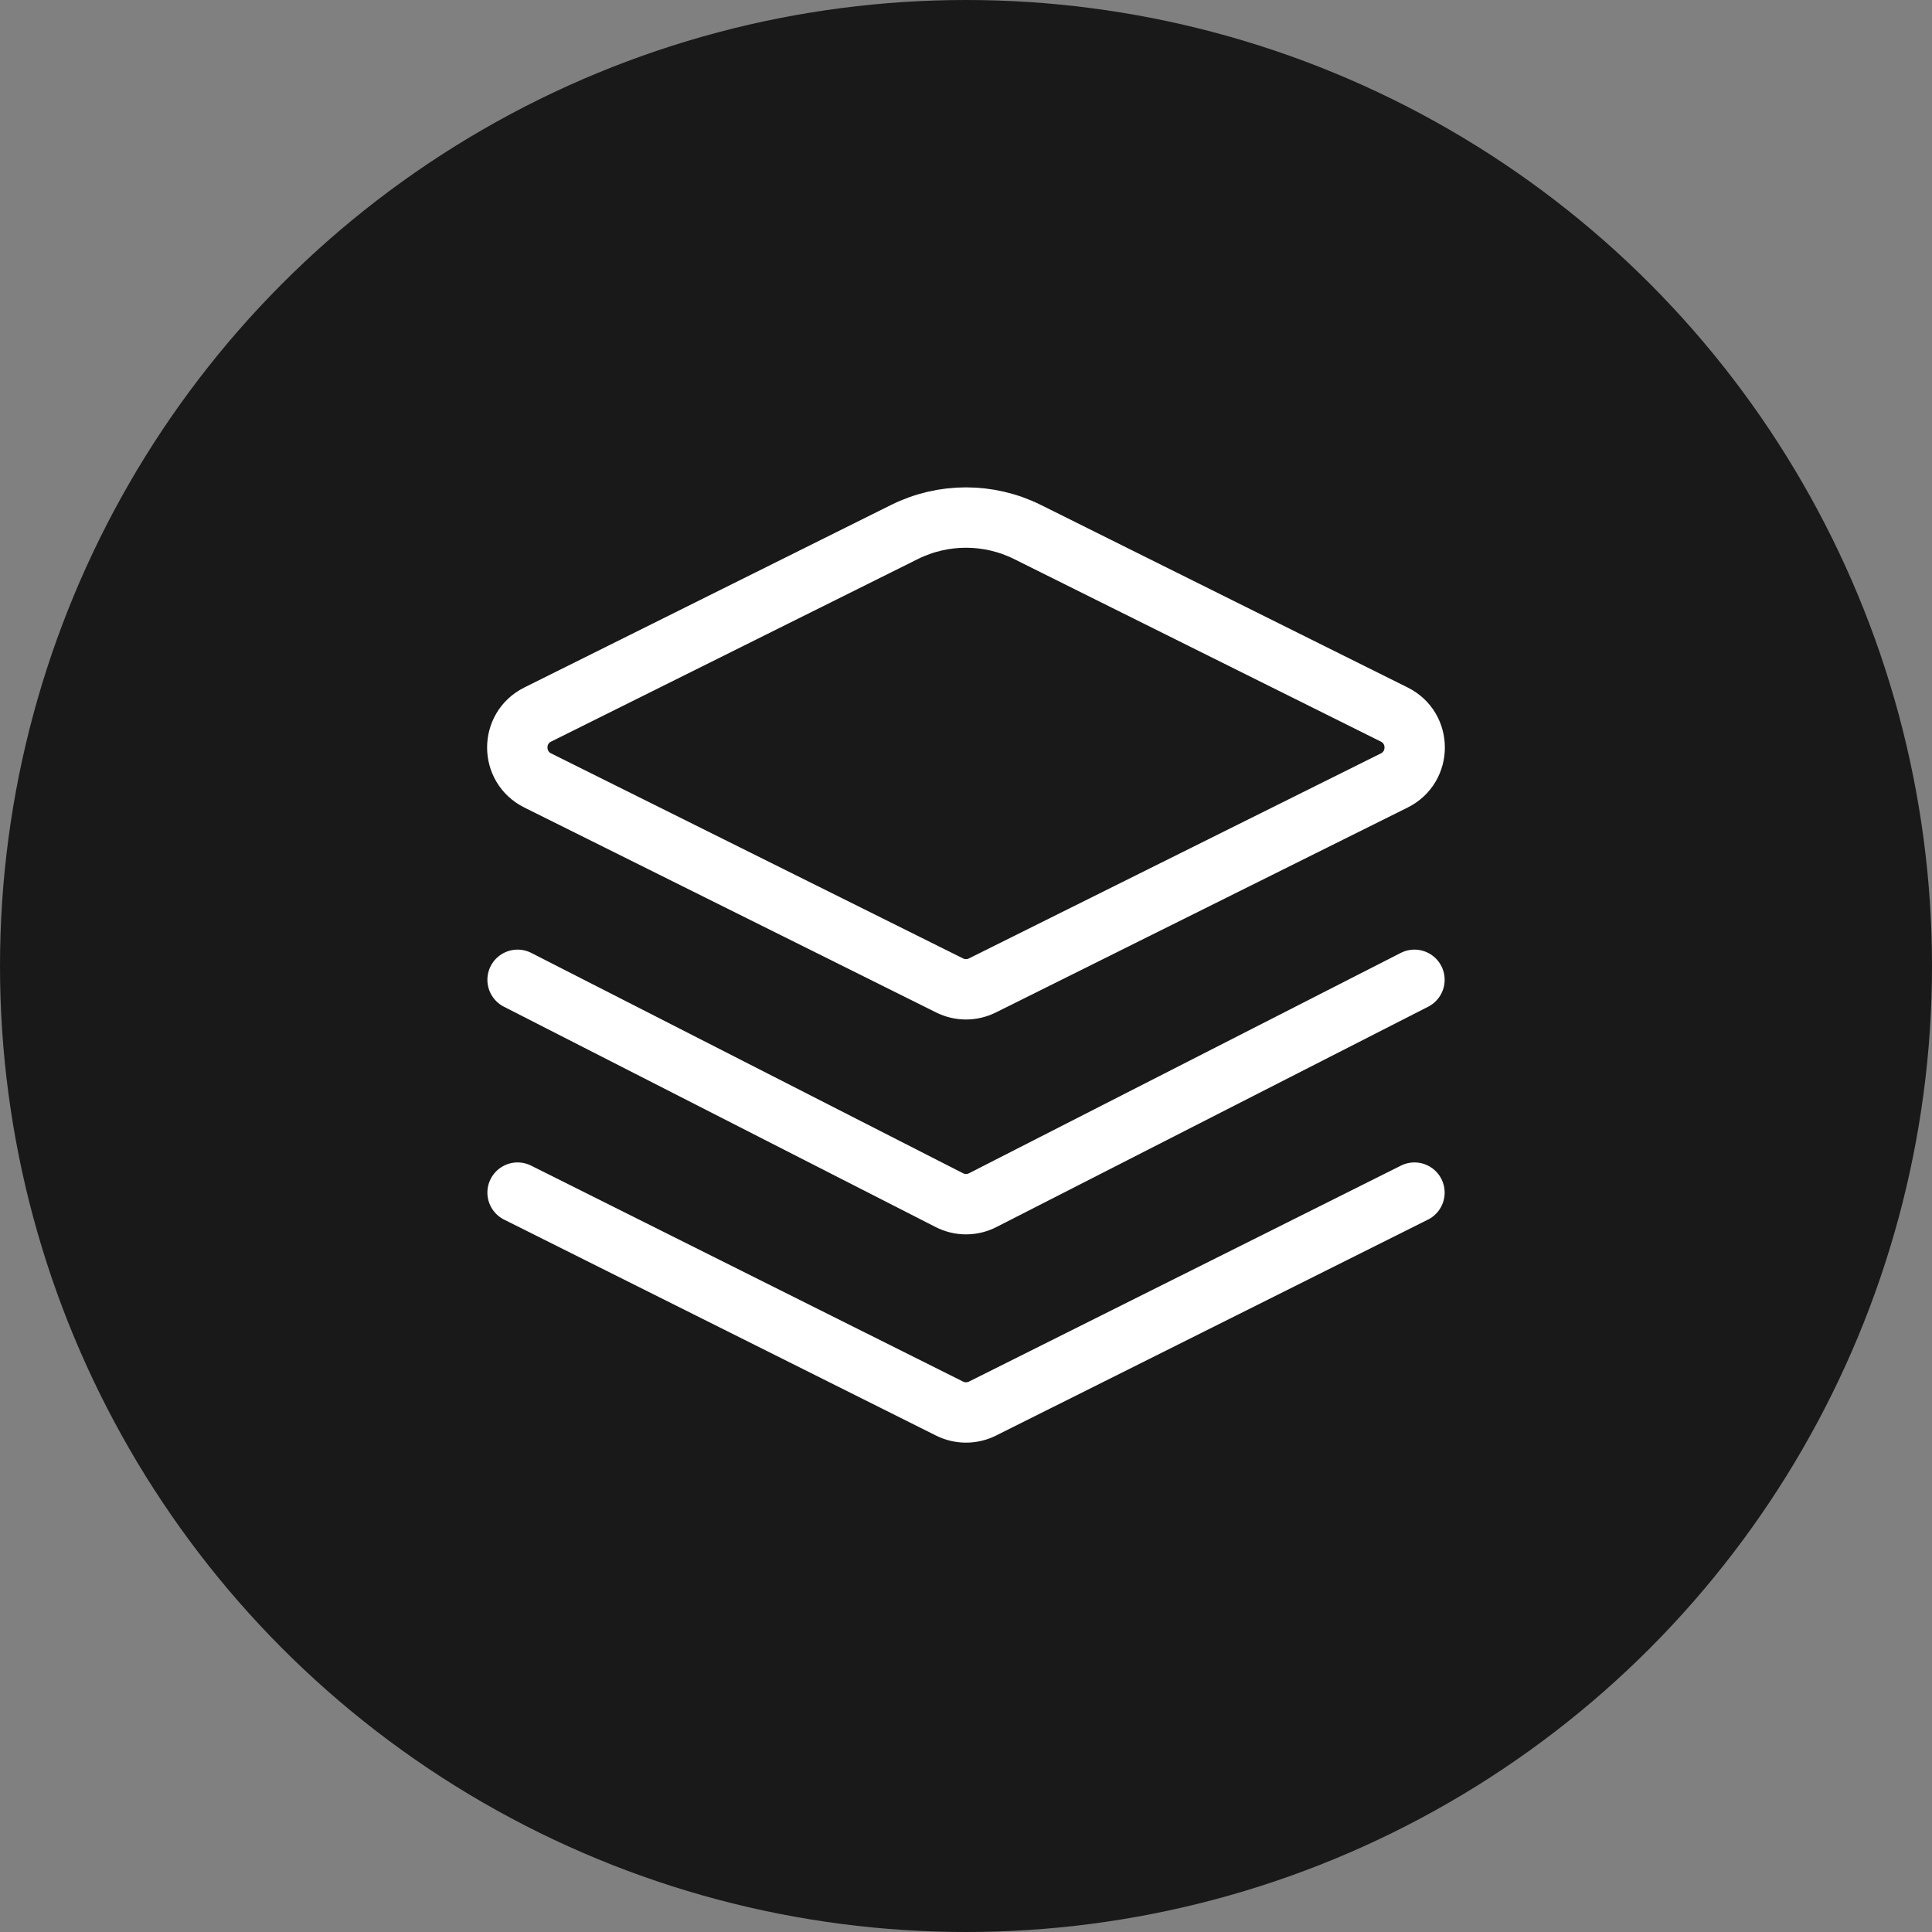
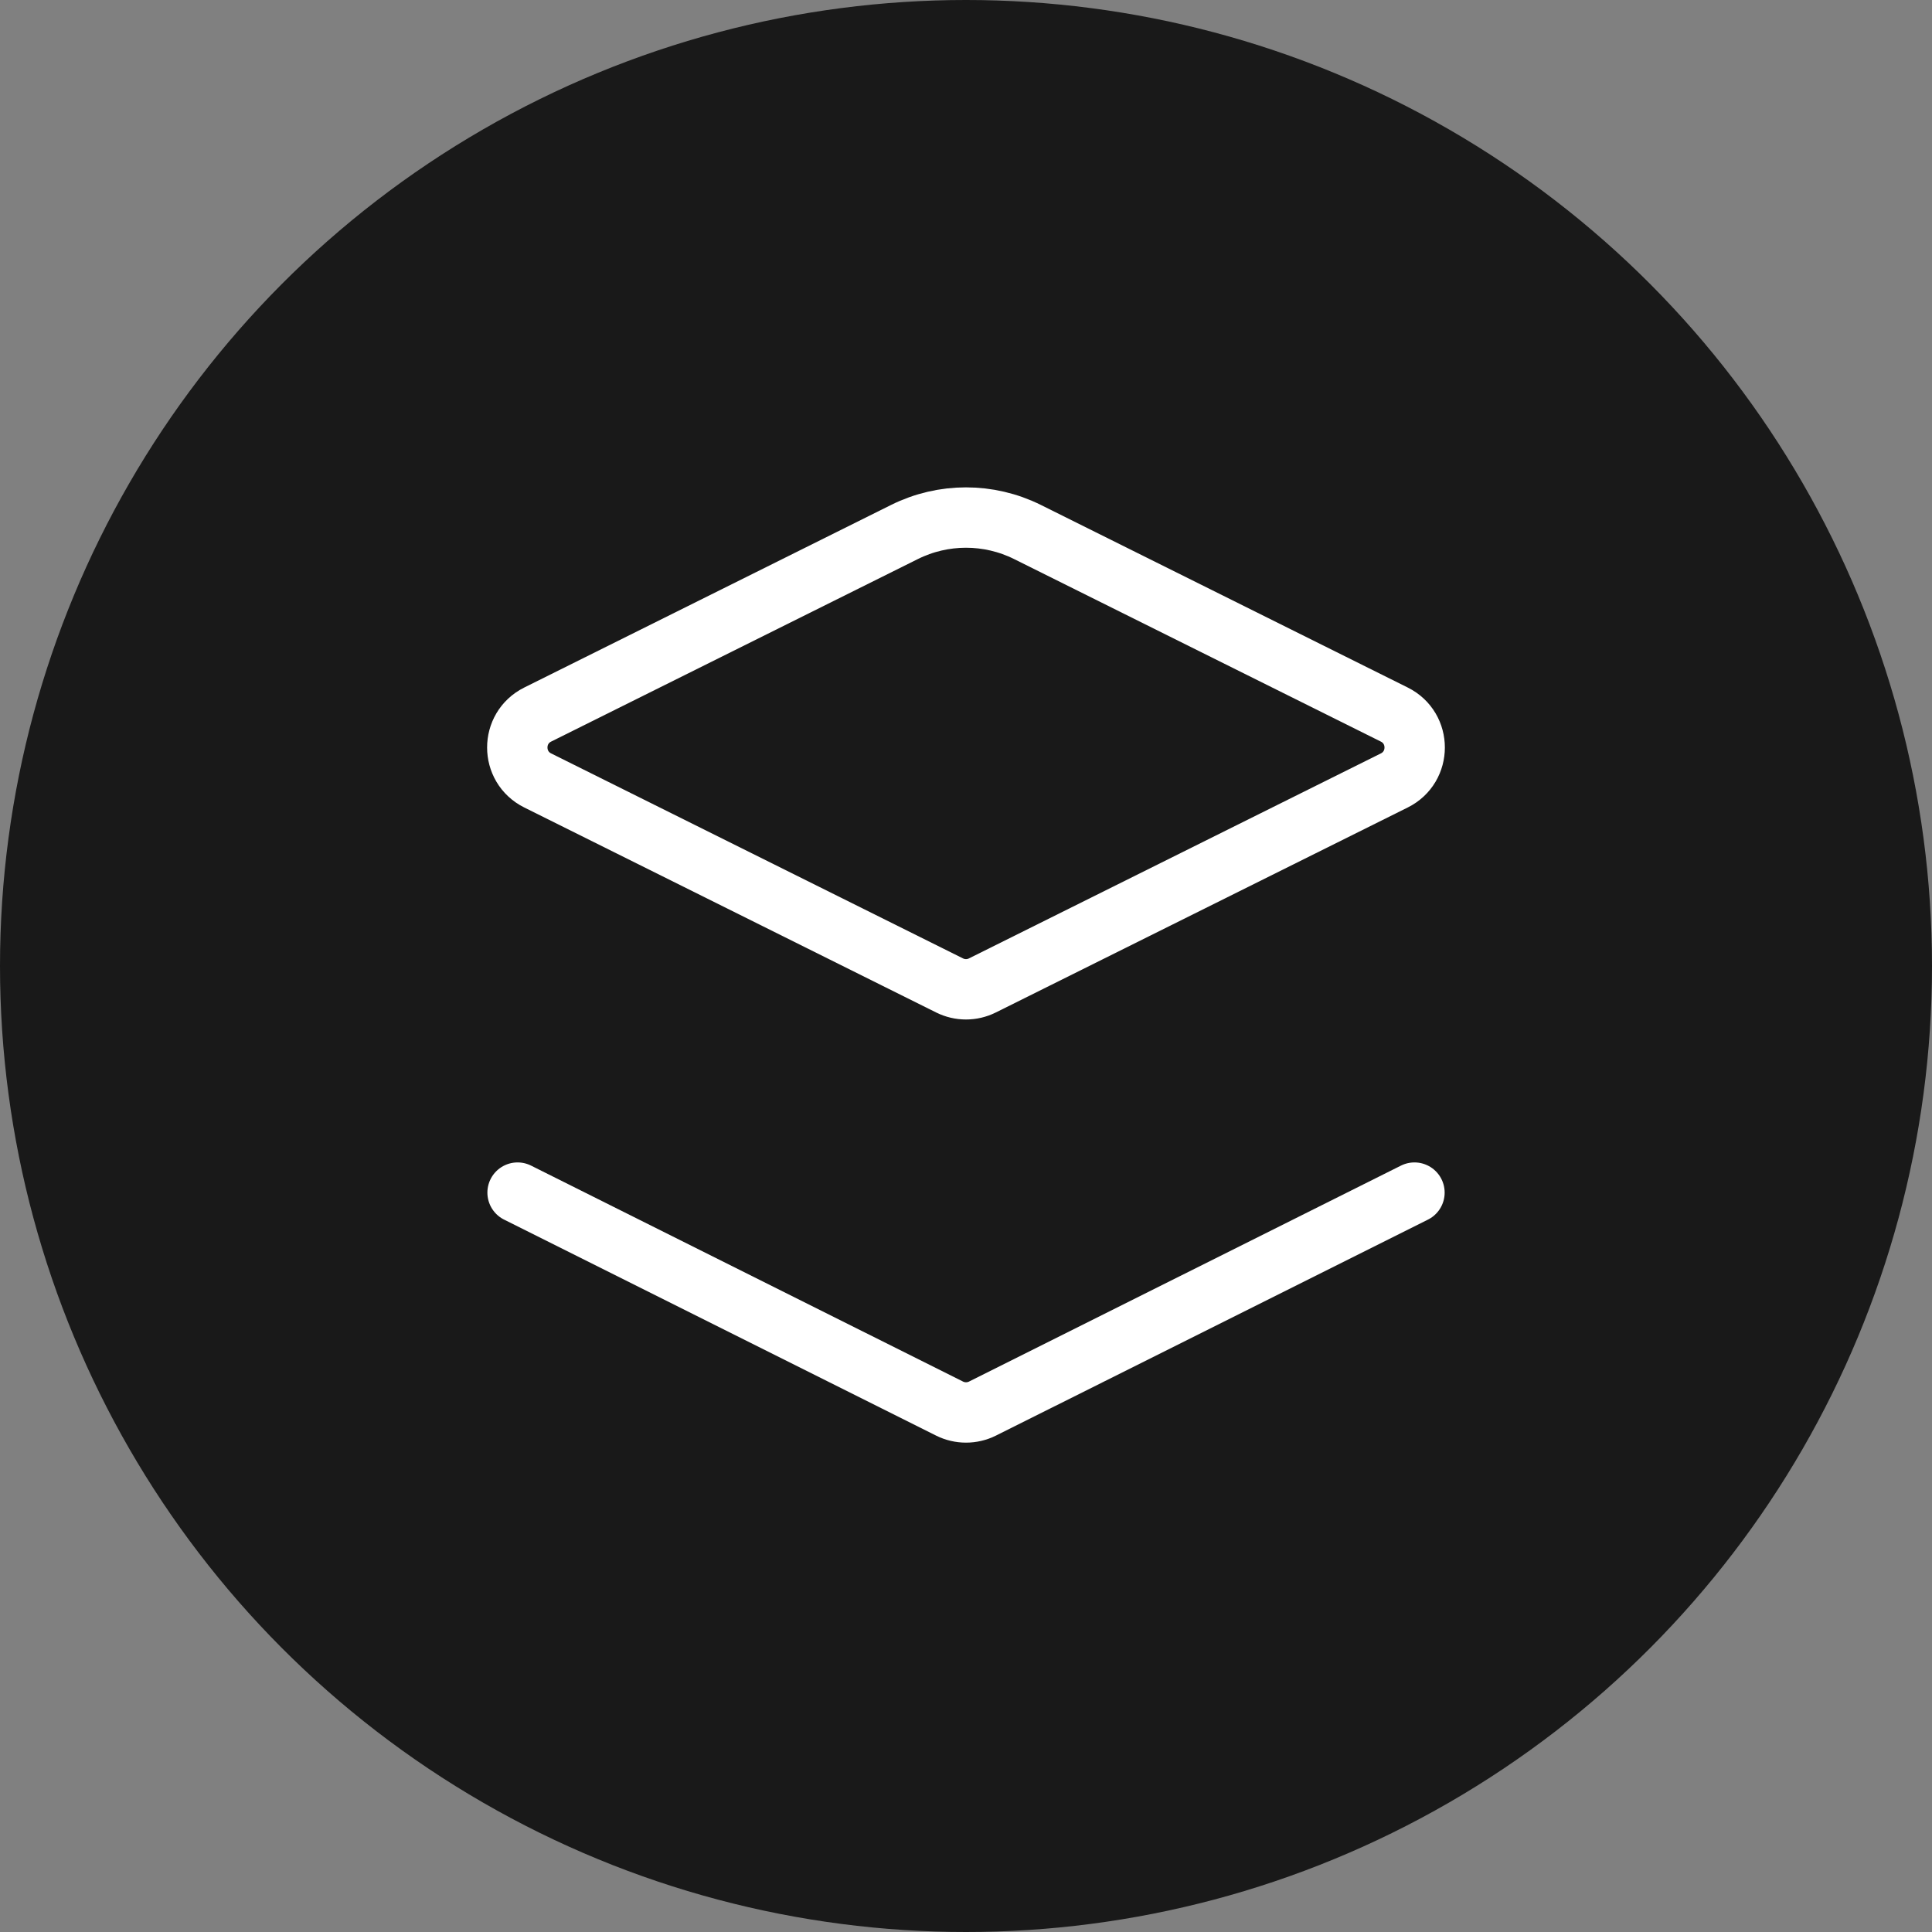
<svg xmlns="http://www.w3.org/2000/svg" width="48" height="48" viewBox="0 0 48 48" fill="none">
  <rect x="0" y="0" width="48" height="48" fill="#808080" stroke="none" />
  <circle cx="24" cy="24" r="24" fill="#191919" />
  <path d="M12.859 29.63L23.592 34.996C23.849 35.124 24.152 35.124 24.409 34.996L35.142 29.63" stroke="white" stroke-width="1.5" stroke-linecap="round" stroke-linejoin="round" />
-   <path d="M12.859 24.343L23.585 29.817C23.846 29.951 24.155 29.951 24.416 29.817L35.142 24.343" stroke="white" stroke-width="1.5" stroke-linecap="round" stroke-linejoin="round" />
  <path d="M25.527 13.217C24.565 12.739 23.434 12.739 22.472 13.217L13.359 17.753C12.683 18.089 12.683 19.054 13.359 19.39L23.592 24.483C23.849 24.611 24.15 24.611 24.407 24.483L34.641 19.39C35.316 19.054 35.316 18.089 34.641 17.753L25.527 13.217Z" stroke="white" stroke-width="1.5" stroke-linecap="round" stroke-linejoin="round" />
</svg>